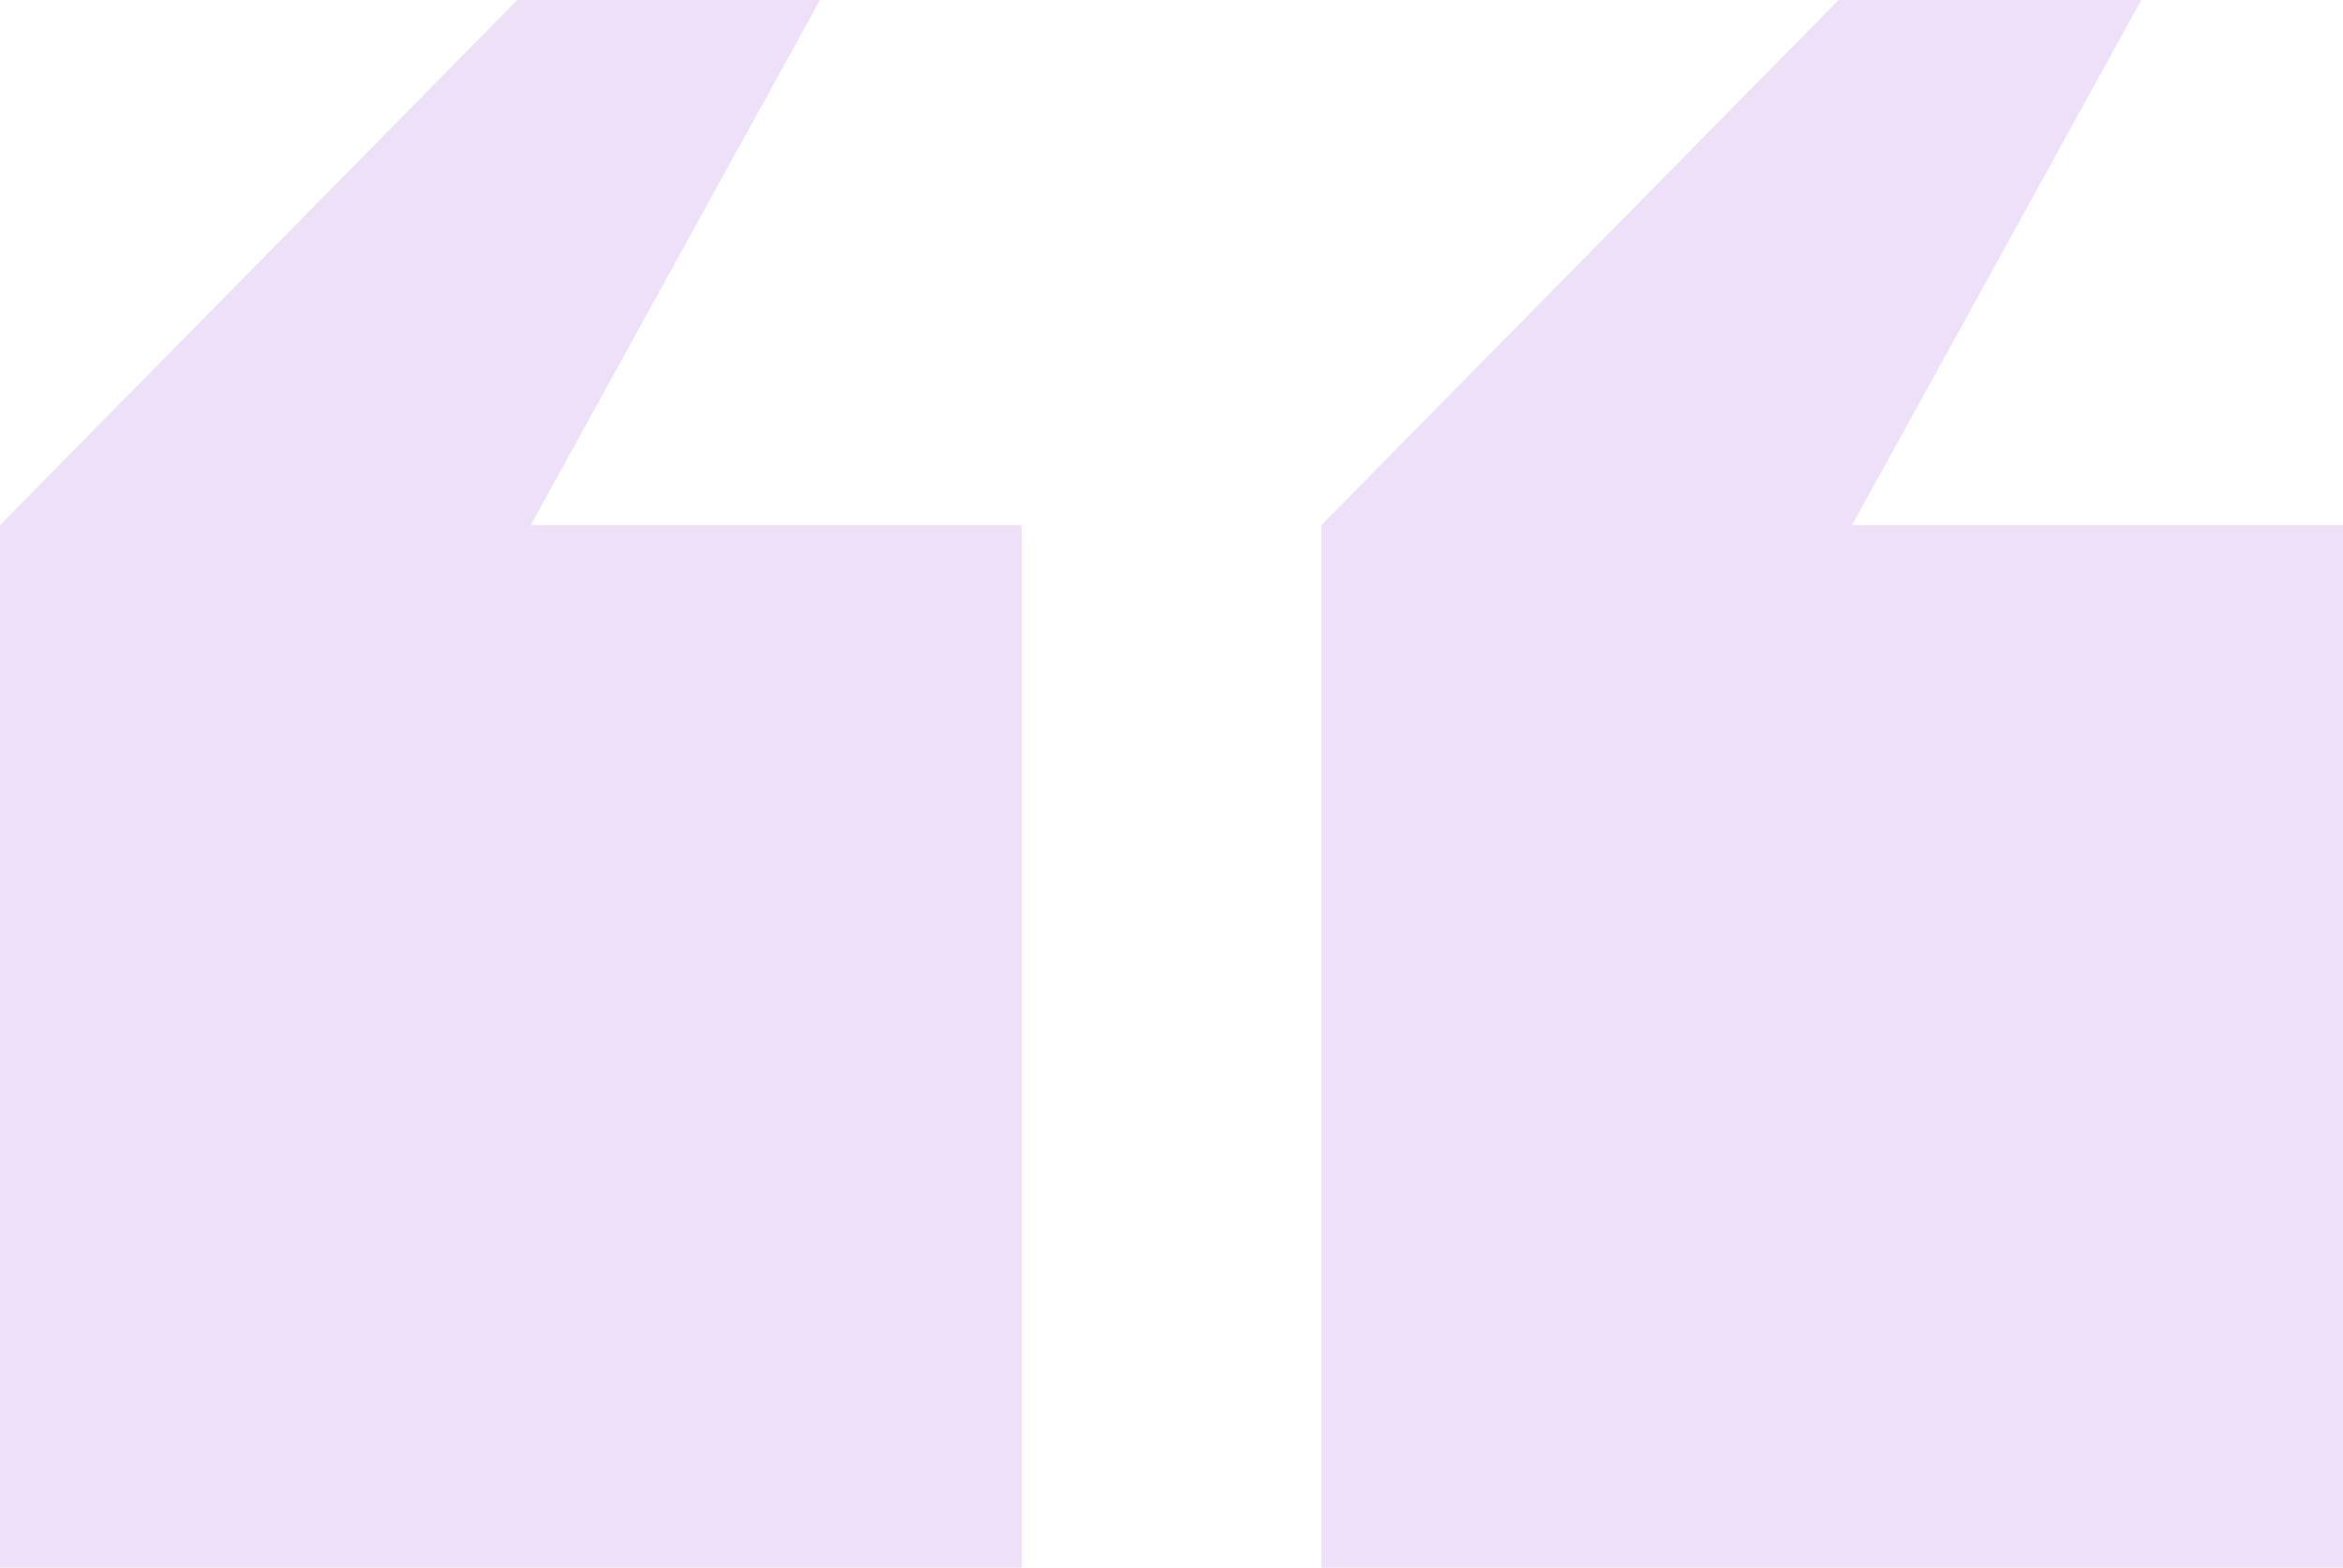
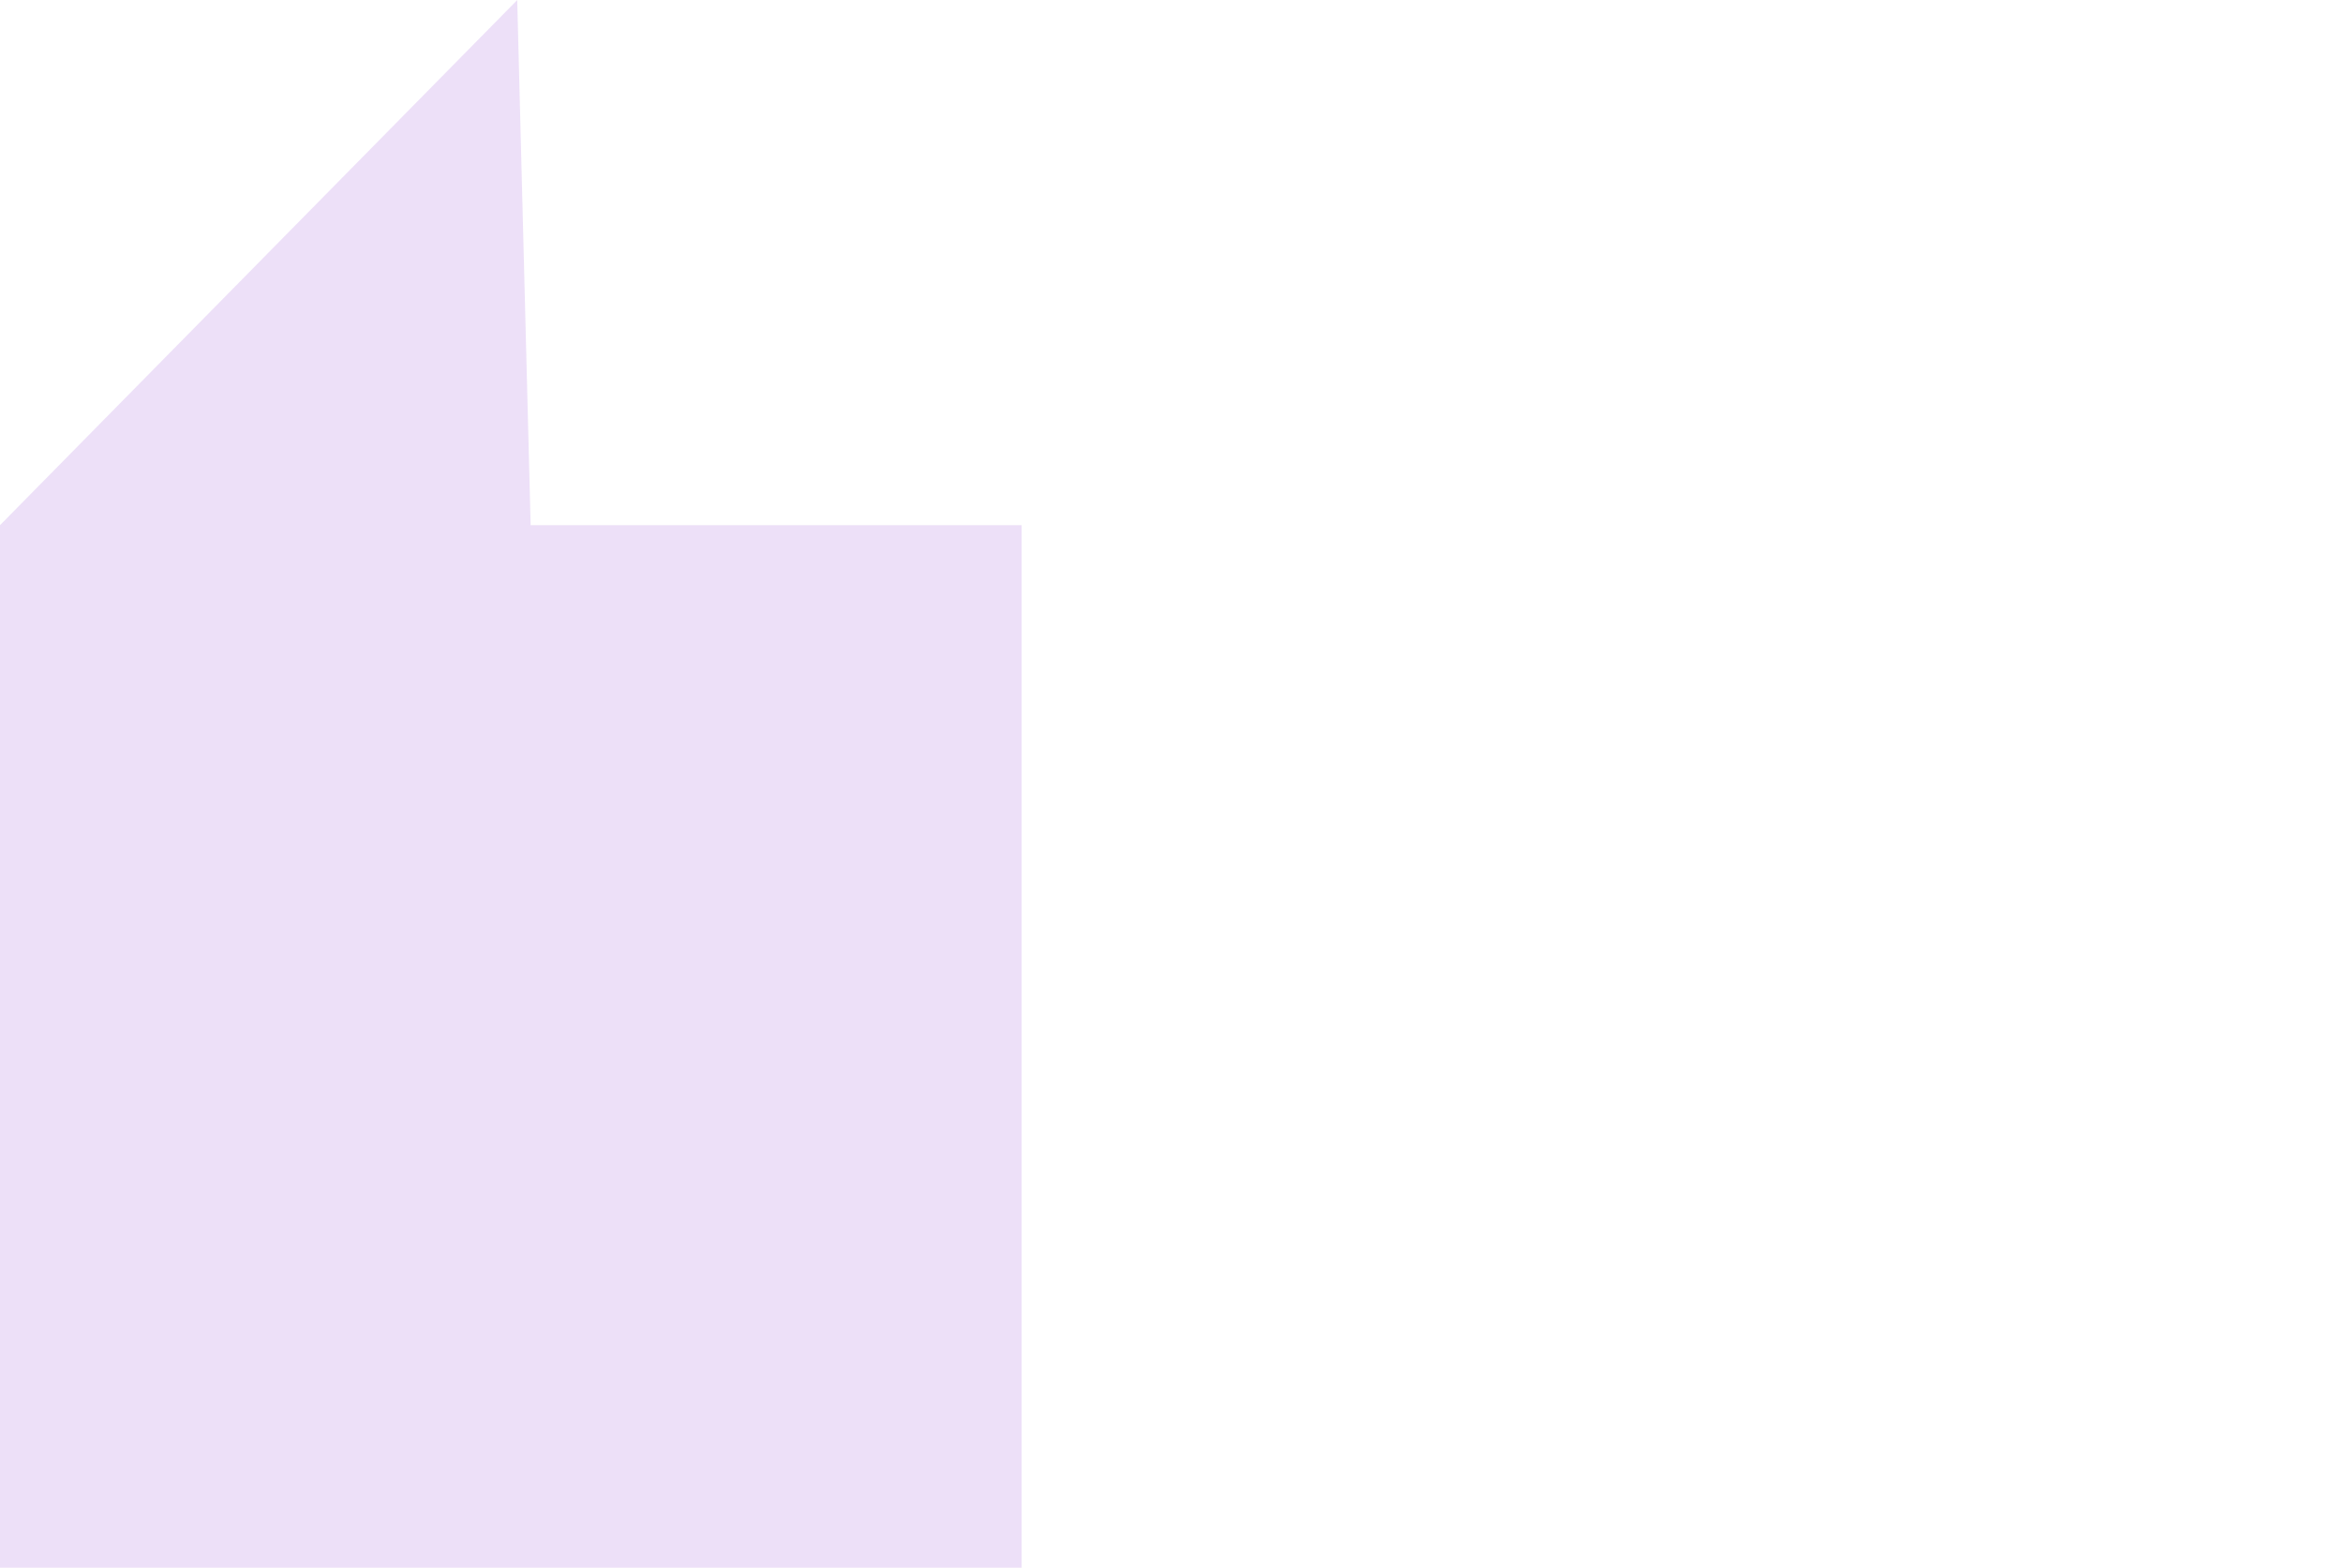
<svg xmlns="http://www.w3.org/2000/svg" width="44.33" height="29.662" viewBox="0 0 44.33 29.662">
  <g id="Group_6091" data-name="Group 6091" transform="translate(-432 -4573.339)" opacity="0.35">
-     <path id="Union_34" data-name="Union 34" d="M0,29.661V9.935H0L9.786,0h5.727L10.04,9.935h9.29V29.661Z" transform="translate(432 4573.34)" fill="#cba7ea" />
-     <path id="Union_35" data-name="Union 35" d="M0,29.661V9.935H0L9.786,0h5.727L10.04,9.935h9.29V29.661Z" transform="translate(457 4573.34)" fill="#cba7ea" />
+     <path id="Union_34" data-name="Union 34" d="M0,29.661V9.935H0L9.786,0L10.04,9.935h9.29V29.661Z" transform="translate(432 4573.34)" fill="#cba7ea" />
  </g>
</svg>